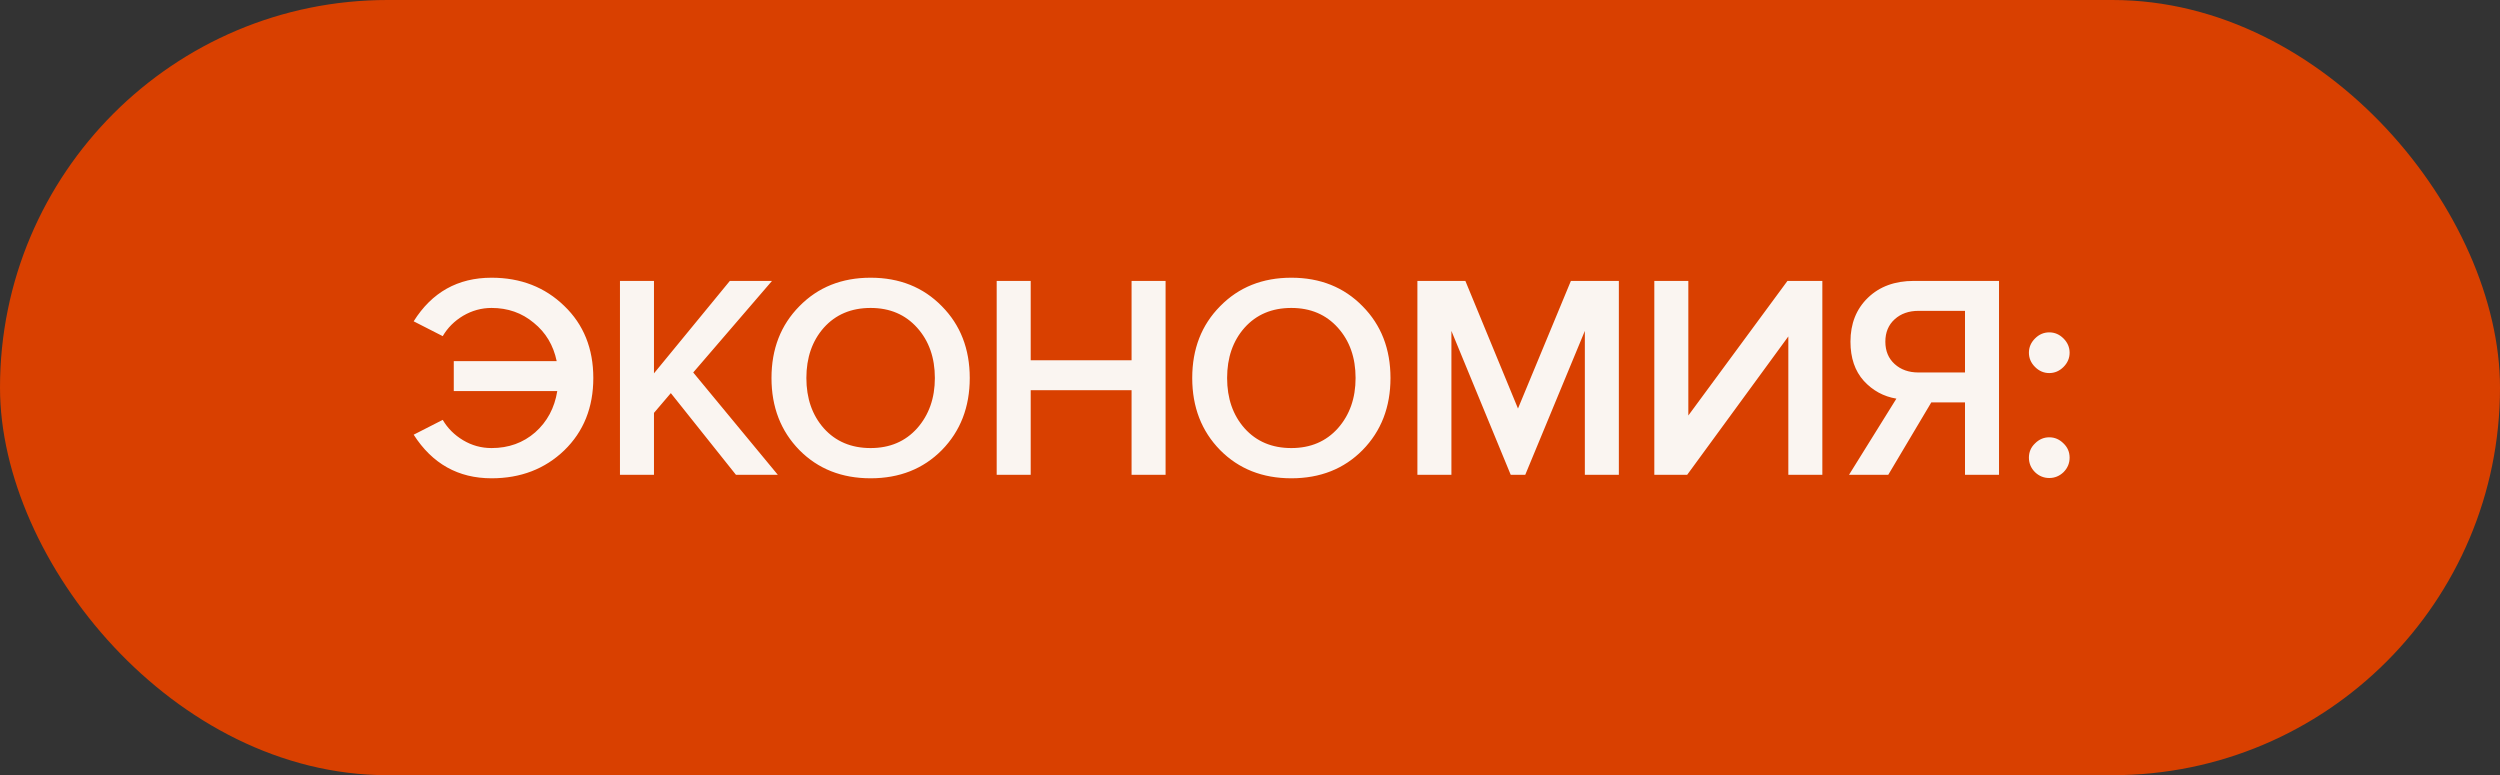
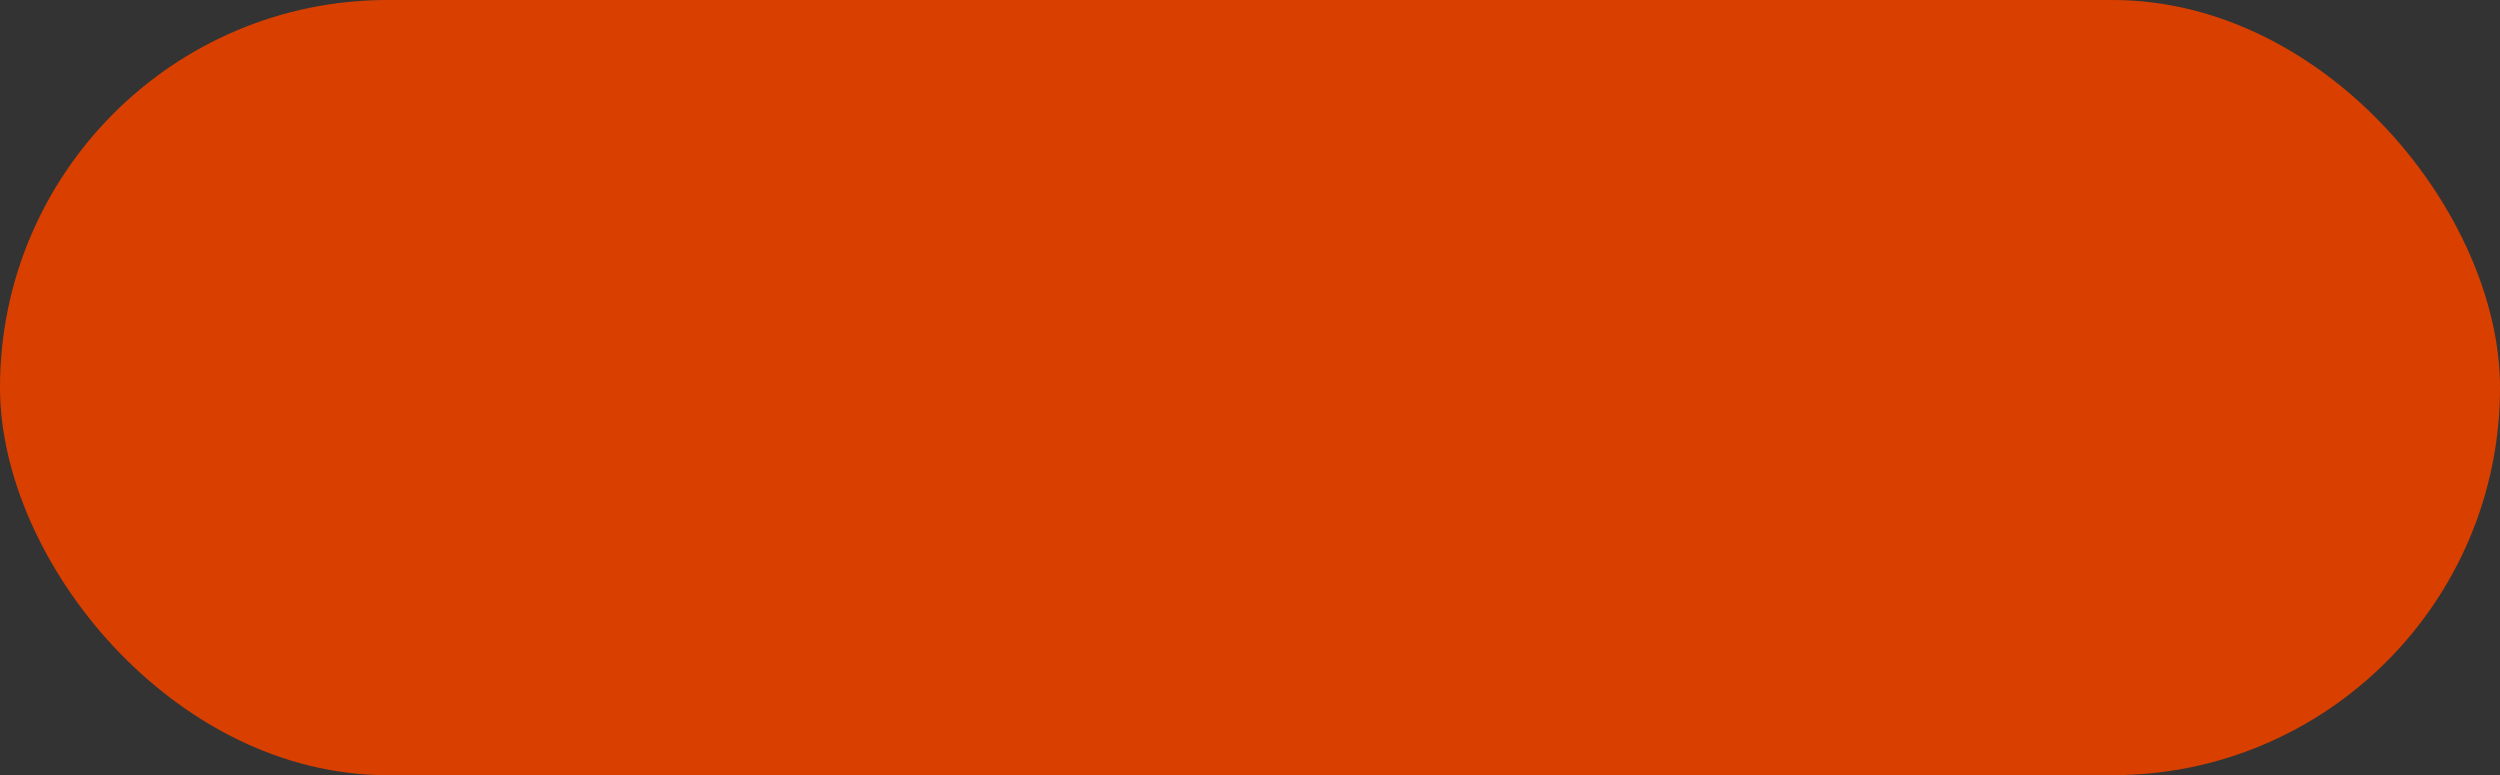
<svg xmlns="http://www.w3.org/2000/svg" width="129" height="40" viewBox="0 0 129 40" fill="none">
  <rect x="0" y="0" width="129" height="40" fill="#333333" stroke="none" />
  <rect width="129" height="40" rx="20" fill="#D94000" />
-   <path d="M25.365 24.68C23.645 24.68 22.305 23.93 21.345 22.43L22.845 21.665C23.095 22.095 23.445 22.445 23.895 22.715C24.345 22.985 24.835 23.12 25.365 23.12C26.245 23.12 26.995 22.85 27.615 22.31C28.235 21.76 28.615 21.05 28.755 20.18H23.415V18.635H28.725C28.555 17.815 28.16 17.155 27.54 16.655C26.93 16.145 26.205 15.89 25.365 15.89C24.845 15.89 24.355 16.025 23.895 16.295C23.445 16.565 23.095 16.915 22.845 17.345L21.345 16.58C22.285 15.08 23.625 14.33 25.365 14.33C26.865 14.33 28.115 14.815 29.115 15.785C30.115 16.745 30.615 17.985 30.615 19.505C30.615 21.025 30.115 22.27 29.115 23.24C28.115 24.2 26.865 24.68 25.365 24.68ZM40.135 24.5H37.975L34.615 20.285L33.745 21.305V24.5H31.99V14.495H33.745V19.265L37.66 14.495H39.835L35.77 19.22L40.135 24.5ZM48.599 23.225C47.639 24.195 46.414 24.68 44.924 24.68C43.434 24.68 42.209 24.195 41.249 23.225C40.289 22.245 39.809 21.005 39.809 19.505C39.809 18.005 40.289 16.77 41.249 15.8C42.209 14.82 43.434 14.33 44.924 14.33C46.414 14.33 47.639 14.82 48.599 15.8C49.559 16.77 50.039 18.005 50.039 19.505C50.039 21.005 49.559 22.245 48.599 23.225ZM44.924 23.12C45.914 23.12 46.714 22.78 47.324 22.1C47.934 21.41 48.239 20.545 48.239 19.505C48.239 18.455 47.934 17.59 47.324 16.91C46.714 16.23 45.914 15.89 44.924 15.89C43.924 15.89 43.119 16.23 42.509 16.91C41.909 17.59 41.609 18.455 41.609 19.505C41.609 20.555 41.909 21.42 42.509 22.1C43.119 22.78 43.924 23.12 44.924 23.12ZM60.144 24.5H58.389V20.135H53.184V24.5H51.429V14.495H53.184V18.59H58.389V14.495H60.144V24.5ZM70.308 23.225C69.349 24.195 68.124 24.68 66.633 24.68C65.144 24.68 63.919 24.195 62.959 23.225C61.998 22.245 61.519 21.005 61.519 19.505C61.519 18.005 61.998 16.77 62.959 15.8C63.919 14.82 65.144 14.33 66.633 14.33C68.124 14.33 69.349 14.82 70.308 15.8C71.269 16.77 71.749 18.005 71.749 19.505C71.749 21.005 71.269 22.245 70.308 23.225ZM66.633 23.12C67.624 23.12 68.424 22.78 69.034 22.1C69.644 21.41 69.948 20.545 69.948 19.505C69.948 18.455 69.644 17.59 69.034 16.91C68.424 16.23 67.624 15.89 66.633 15.89C65.633 15.89 64.829 16.23 64.219 16.91C63.618 17.59 63.319 18.455 63.319 19.505C63.319 20.555 63.618 21.42 64.219 22.1C64.829 22.78 65.633 23.12 66.633 23.12ZM83.533 24.5H81.778V17.075L78.703 24.5H77.953L74.893 17.075V24.5H73.138V14.495H75.613L78.328 21.08L81.058 14.495H83.533V24.5ZM87.058 24.5H85.363V14.495H87.118V21.44L92.233 14.495H94.033V24.5H92.278V17.36L87.058 24.5ZM97.434 24.5H95.409L97.854 20.57C97.194 20.46 96.634 20.155 96.174 19.655C95.714 19.145 95.484 18.47 95.484 17.63C95.484 16.7 95.784 15.945 96.384 15.365C96.984 14.785 97.774 14.495 98.754 14.495H103.149V24.5H101.394V20.765H99.654L97.434 24.5ZM98.994 19.22H101.394V16.04H98.994C98.494 16.04 98.084 16.185 97.764 16.475C97.444 16.765 97.284 17.15 97.284 17.63C97.284 18.11 97.444 18.495 97.764 18.785C98.084 19.075 98.494 19.22 98.994 19.22ZM106.477 18.935C106.267 19.145 106.022 19.25 105.742 19.25C105.462 19.25 105.217 19.145 105.007 18.935C104.797 18.725 104.692 18.48 104.692 18.2C104.692 17.92 104.797 17.675 105.007 17.465C105.217 17.255 105.462 17.15 105.742 17.15C106.022 17.15 106.267 17.255 106.477 17.465C106.687 17.675 106.792 17.92 106.792 18.2C106.792 18.48 106.687 18.725 106.477 18.935ZM106.477 24.365C106.267 24.565 106.022 24.665 105.742 24.665C105.462 24.665 105.217 24.565 105.007 24.365C104.797 24.155 104.692 23.905 104.692 23.615C104.692 23.325 104.797 23.08 105.007 22.88C105.217 22.67 105.462 22.565 105.742 22.565C106.022 22.565 106.267 22.67 106.477 22.88C106.687 23.08 106.792 23.325 106.792 23.615C106.792 23.905 106.687 24.155 106.477 24.365Z" fill="#FAF5F1" />
</svg>